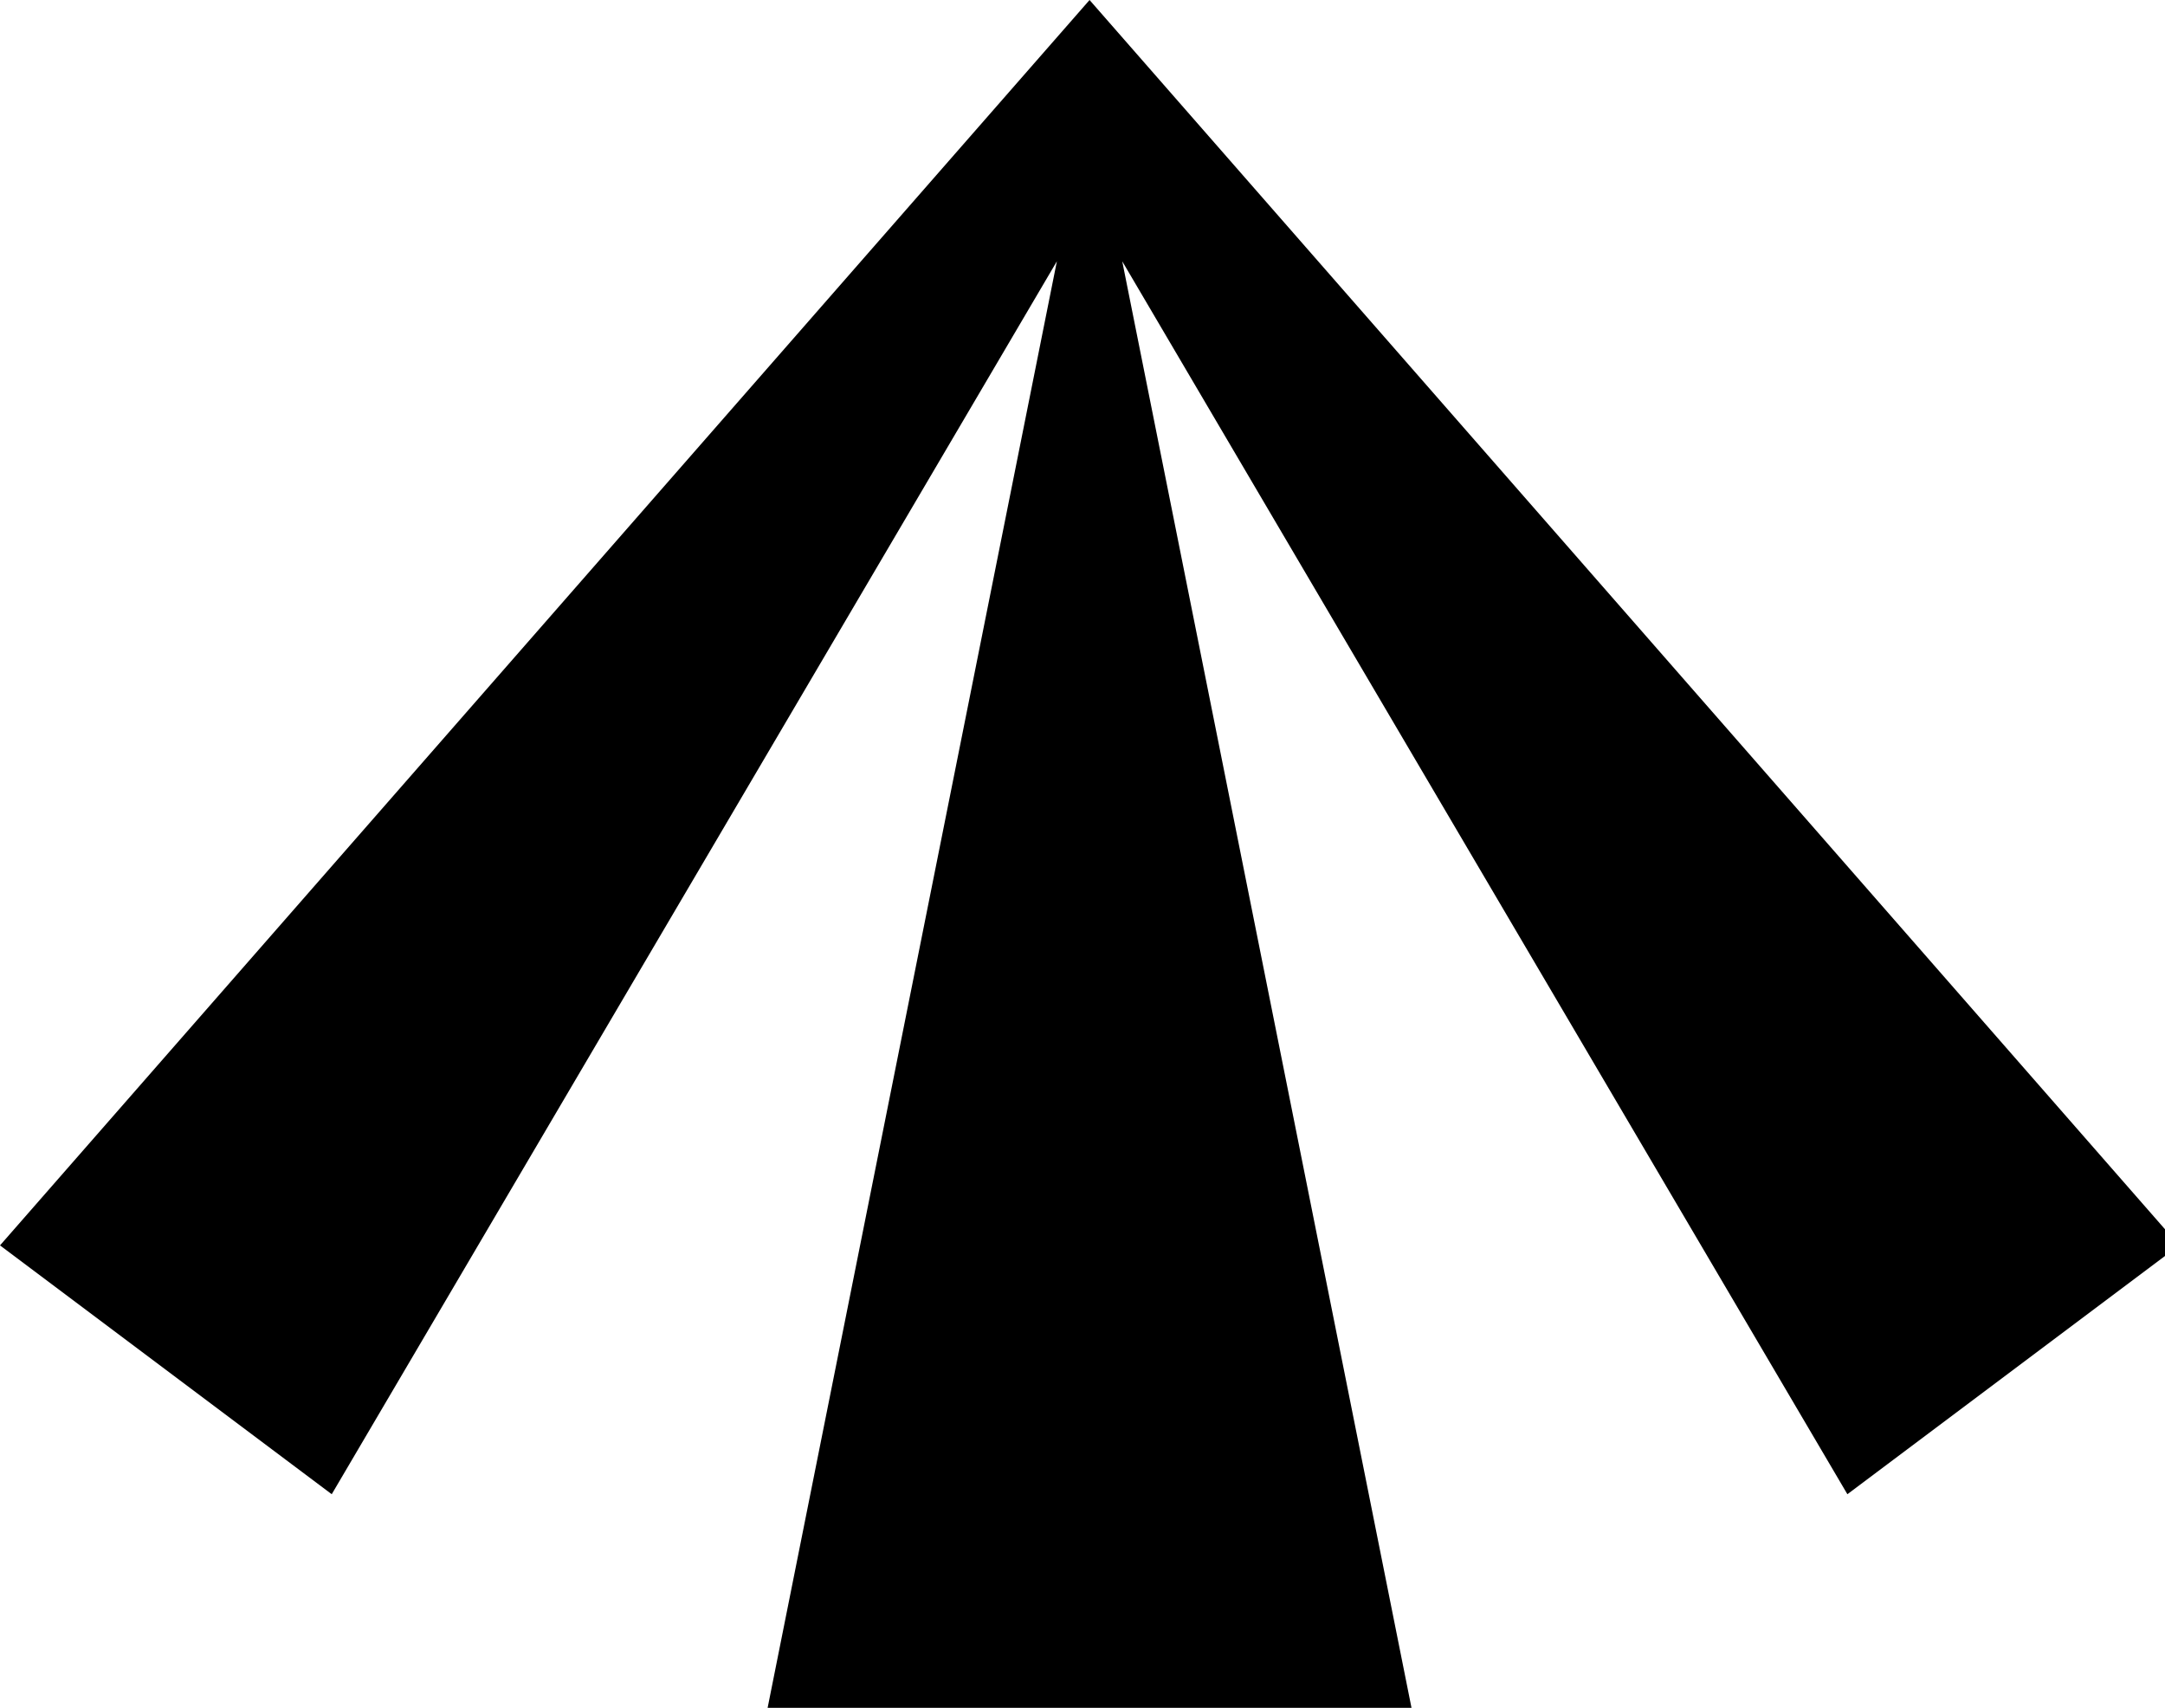
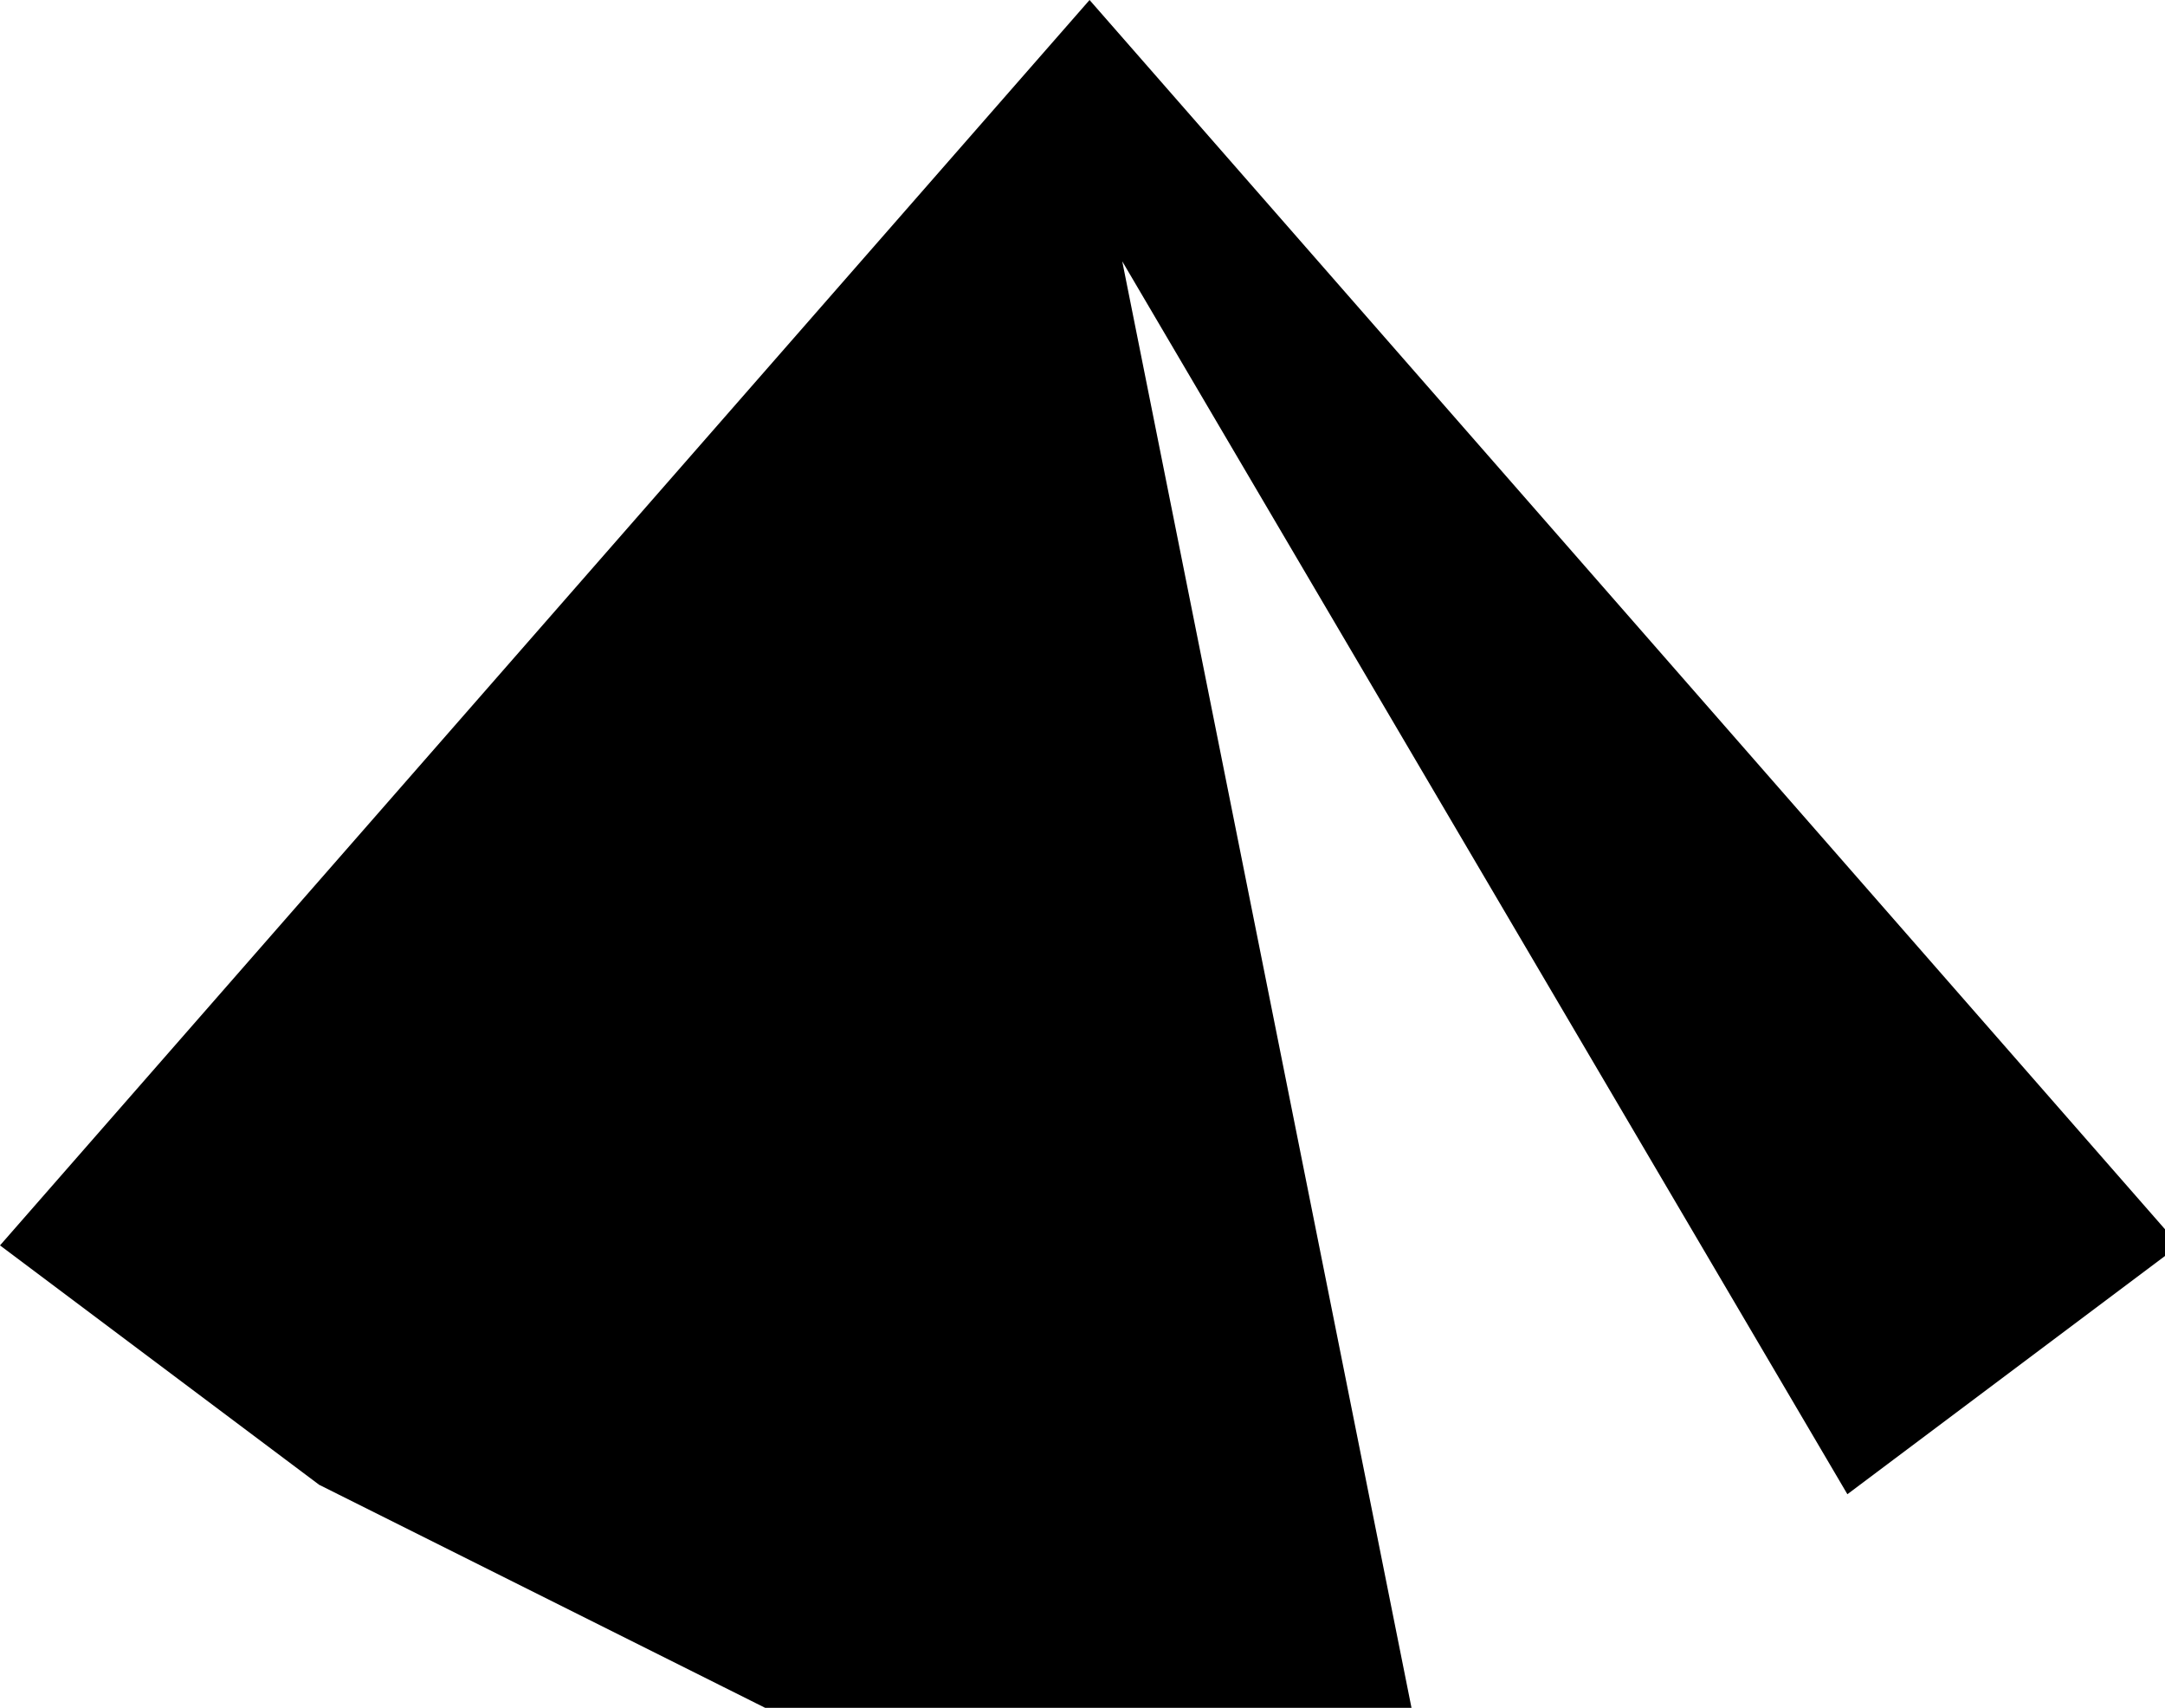
<svg xmlns="http://www.w3.org/2000/svg" width="142pt" height="112pt" viewBox="0 0 142 112" version="1.1">
  <g id="surface0">
-     <rect x="0" y="0" width="142" height="112" style="fill:rgb(100%,100%,100%);fill-opacity:1;stroke:none;" />
-     <path style="fill-rule:evenodd;fill:rgb(0%,0%,0%);fill-opacity:1;stroke-width:0.1;stroke-linecap:butt;stroke-linejoin:miter;stroke:rgb(0%,0%,0%);stroke-opacity:1;stroke-miterlimit:10;" d="M 5 1 L 8.5 5 L 7.5 5.75 L 5 1.5 L 6 6.5 L 4 6.5 L 5 1.5 L 2.5 5.75 L 1.5 5 L 5 1 Z M 5 1 " transform="matrix(20,0,0,20,-28.537,-18.481)" />
+     <path style="fill-rule:evenodd;fill:rgb(0%,0%,0%);fill-opacity:1;stroke-width:0.1;stroke-linecap:butt;stroke-linejoin:miter;stroke:rgb(0%,0%,0%);stroke-opacity:1;stroke-miterlimit:10;" d="M 5 1 L 8.5 5 L 7.5 5.75 L 5 1.5 L 6 6.5 L 4 6.5 L 2.5 5.75 L 1.5 5 L 5 1 Z M 5 1 " transform="matrix(20,0,0,20,-28.537,-18.481)" />
  </g>
</svg>